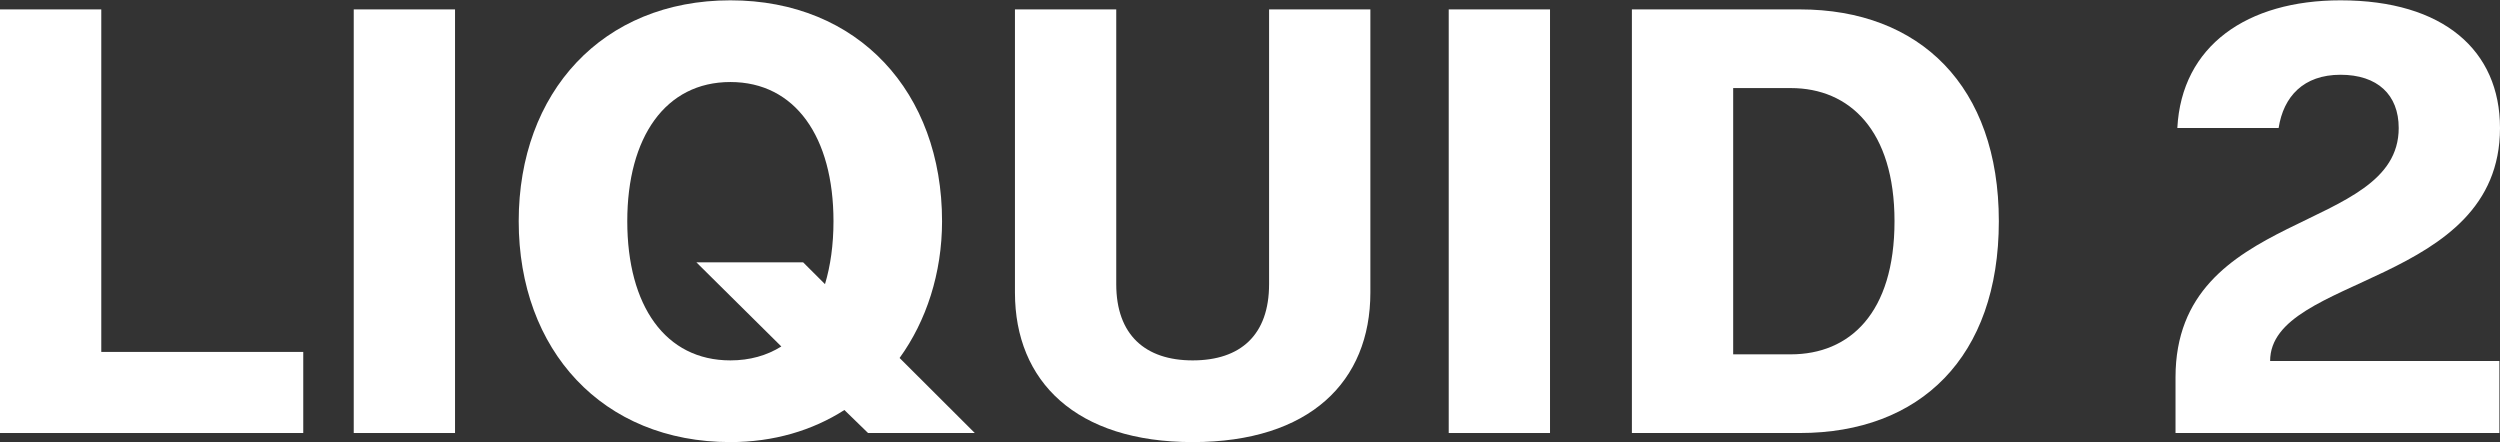
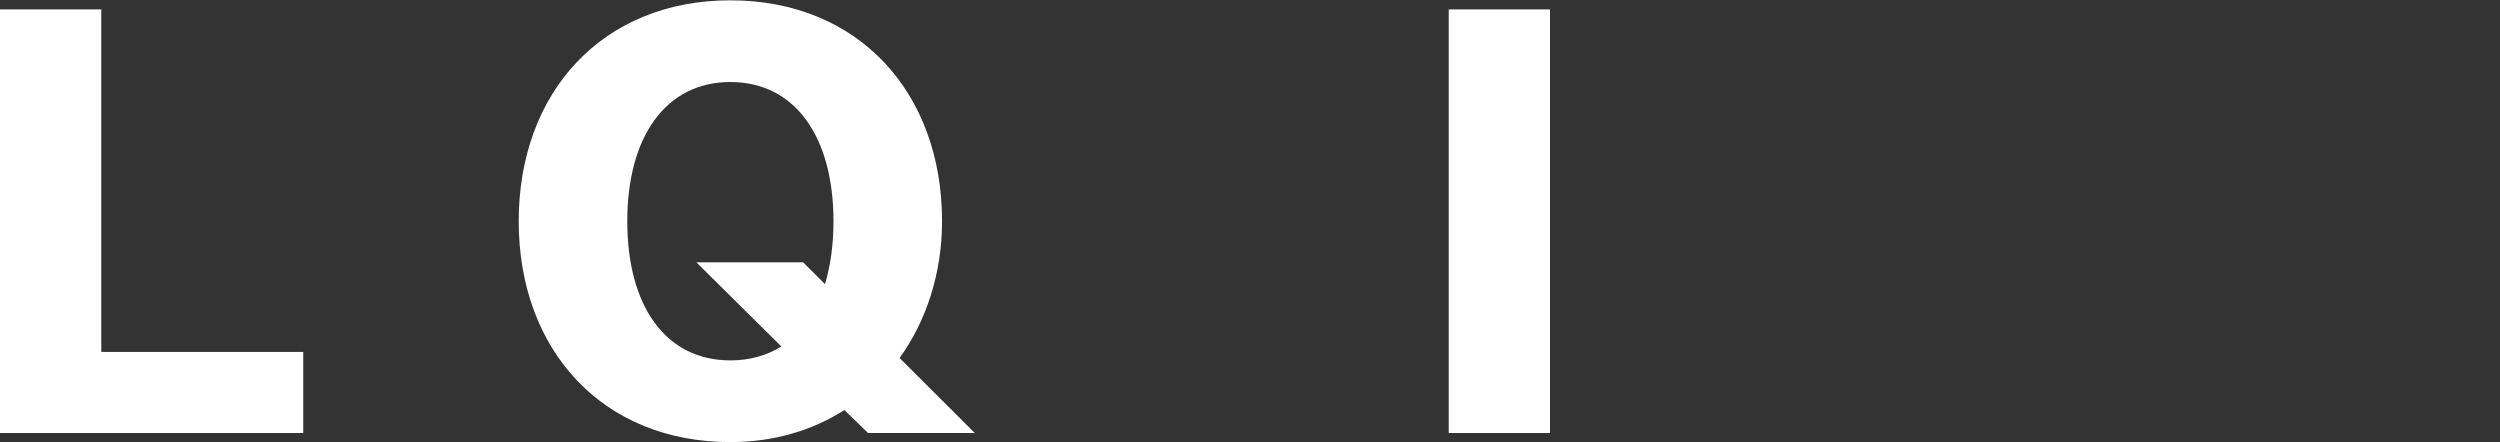
<svg xmlns="http://www.w3.org/2000/svg" width="1780" height="315" viewBox="0 0 1780 315" fill="none">
  <rect x="0" y="0" width="1780" height="315" fill="#333333" stroke="none" />
  <g clip-path="url(#clip0_1676_1131)">
    <path d="M0 308.303V6.695H72.116V250.567H215.917V308.303H0Z" fill="white" />
-     <path d="M251.863 308.303V6.695H323.98V308.303H251.863Z" fill="white" />
    <path d="M694.06 308.303H618.057L601.215 291.93C578.328 306.58 550.691 314.767 520.03 314.767C428.913 314.767 369.32 249.274 369.32 157.499C369.32 65.725 428.913 0.232 520.03 0.232C611.148 0.232 670.741 65.725 670.741 157.499C670.741 194.554 659.513 228.593 640.512 254.876L694.06 308.303ZM520.03 256.599C533.849 256.599 545.941 253.152 556.305 246.689L495.848 186.799H571.851L587.397 202.31C591.283 189.384 593.442 174.303 593.442 157.499C593.442 97.609 566.237 58.4 520.03 58.4C473.824 58.4 446.619 97.609 446.619 157.499C446.619 217.821 473.824 256.599 520.03 256.599Z" fill="white" />
-     <path d="M849.175 314.767C766.263 314.767 722.648 271.68 722.648 208.342V6.695H794.764V202.31C794.764 238.503 815.492 256.599 849.175 256.599C883.29 256.599 903.587 238.503 903.587 202.31V6.695H975.703V208.342C975.703 271.68 932.519 314.767 849.175 314.767Z" fill="white" />
    <path d="M1031.49 308.303V6.695H1103.61V308.303H1031.49Z" fill="white" />
-     <path d="M1161.91 308.303V6.695H1281.52C1367.03 6.695 1423.17 61.416 1423.17 157.499C1423.17 254.445 1367.03 308.303 1281.52 308.303H1161.91ZM1234.02 252.291H1275.05C1316.93 252.291 1348.89 222.992 1348.89 157.499C1348.89 92.869 1316.93 62.708 1275.05 62.708H1234.02V252.291Z" fill="white" />
-     <path d="M1548.97 308.303V268.664C1548.97 148.02 1707.88 166.979 1707.88 91.146C1707.88 67.448 1692.77 53.229 1666.43 53.229C1640.09 53.229 1625.83 68.74 1622.38 91.146H1550.26C1553.29 32.548 1599.92 0.232 1666.43 0.232C1739.84 0.232 1780 35.995 1780 91.146C1780 203.602 1616.33 195.847 1616.33 257.03H1779.57V308.303H1548.97Z" fill="white" />
  </g>
  <defs>
    <clipPath id="clip0_1676_1131">
      <rect width="1780" height="315" fill="white" />
    </clipPath>
  </defs>
</svg>